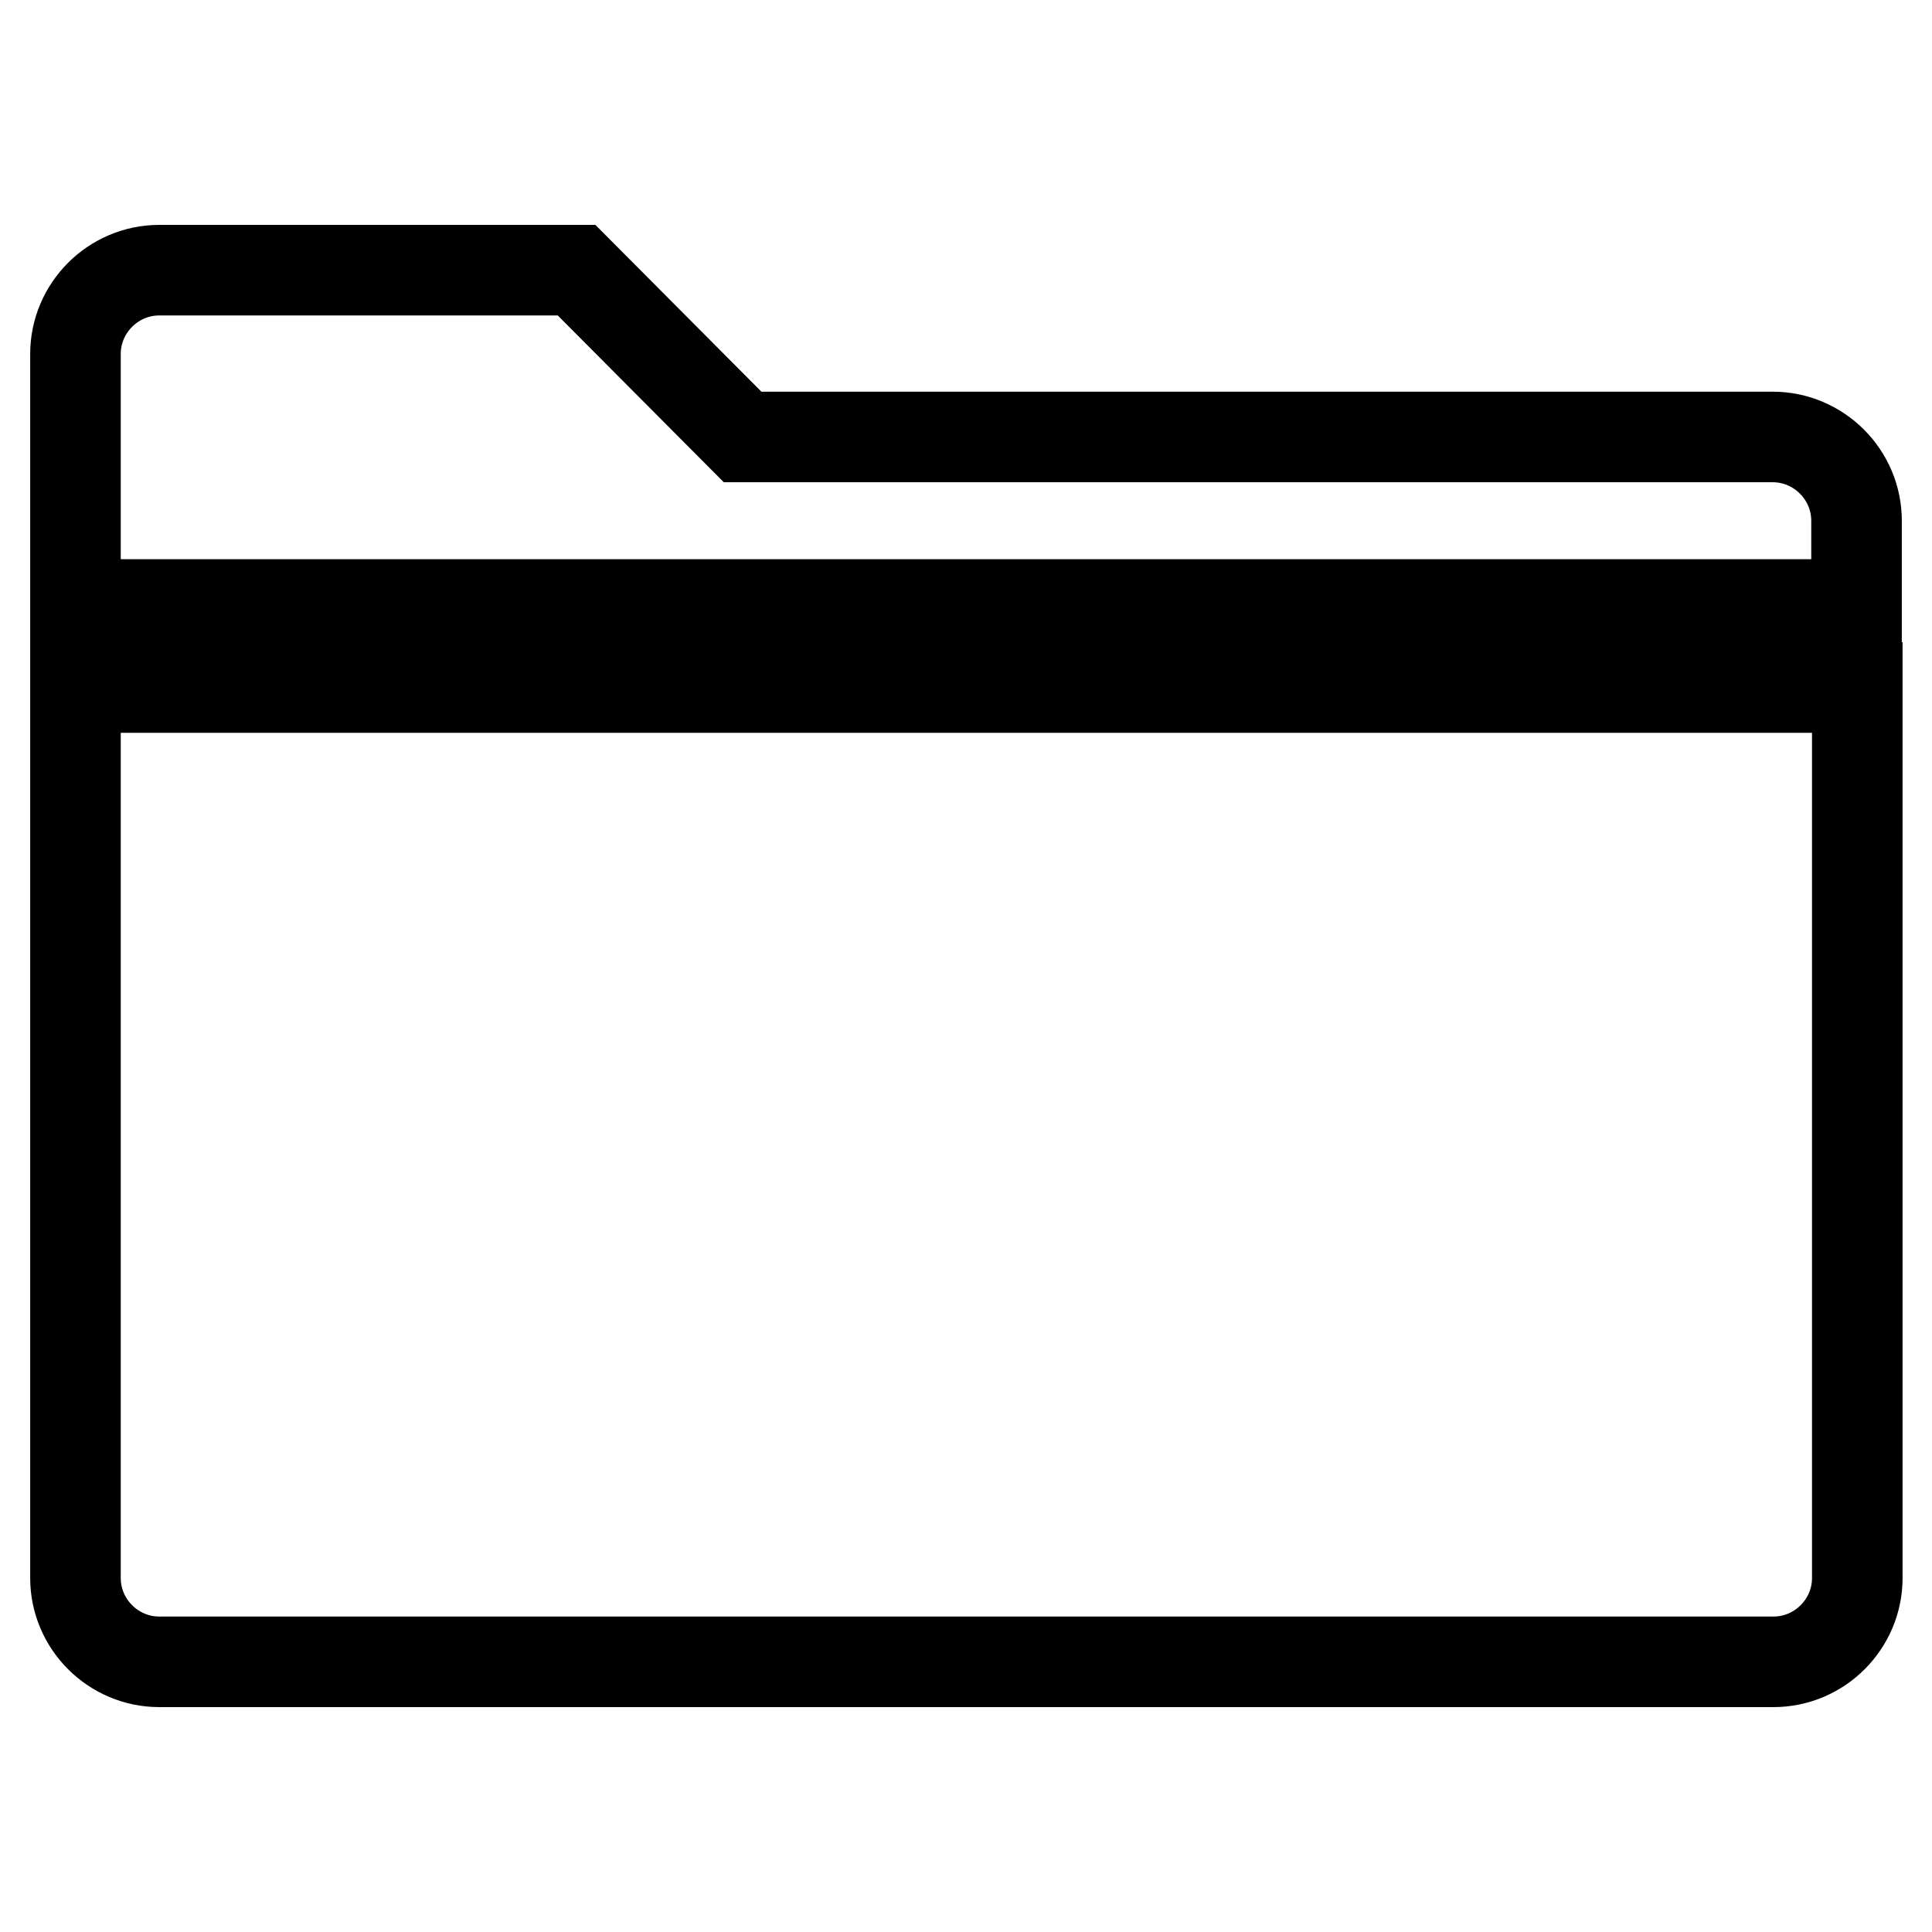
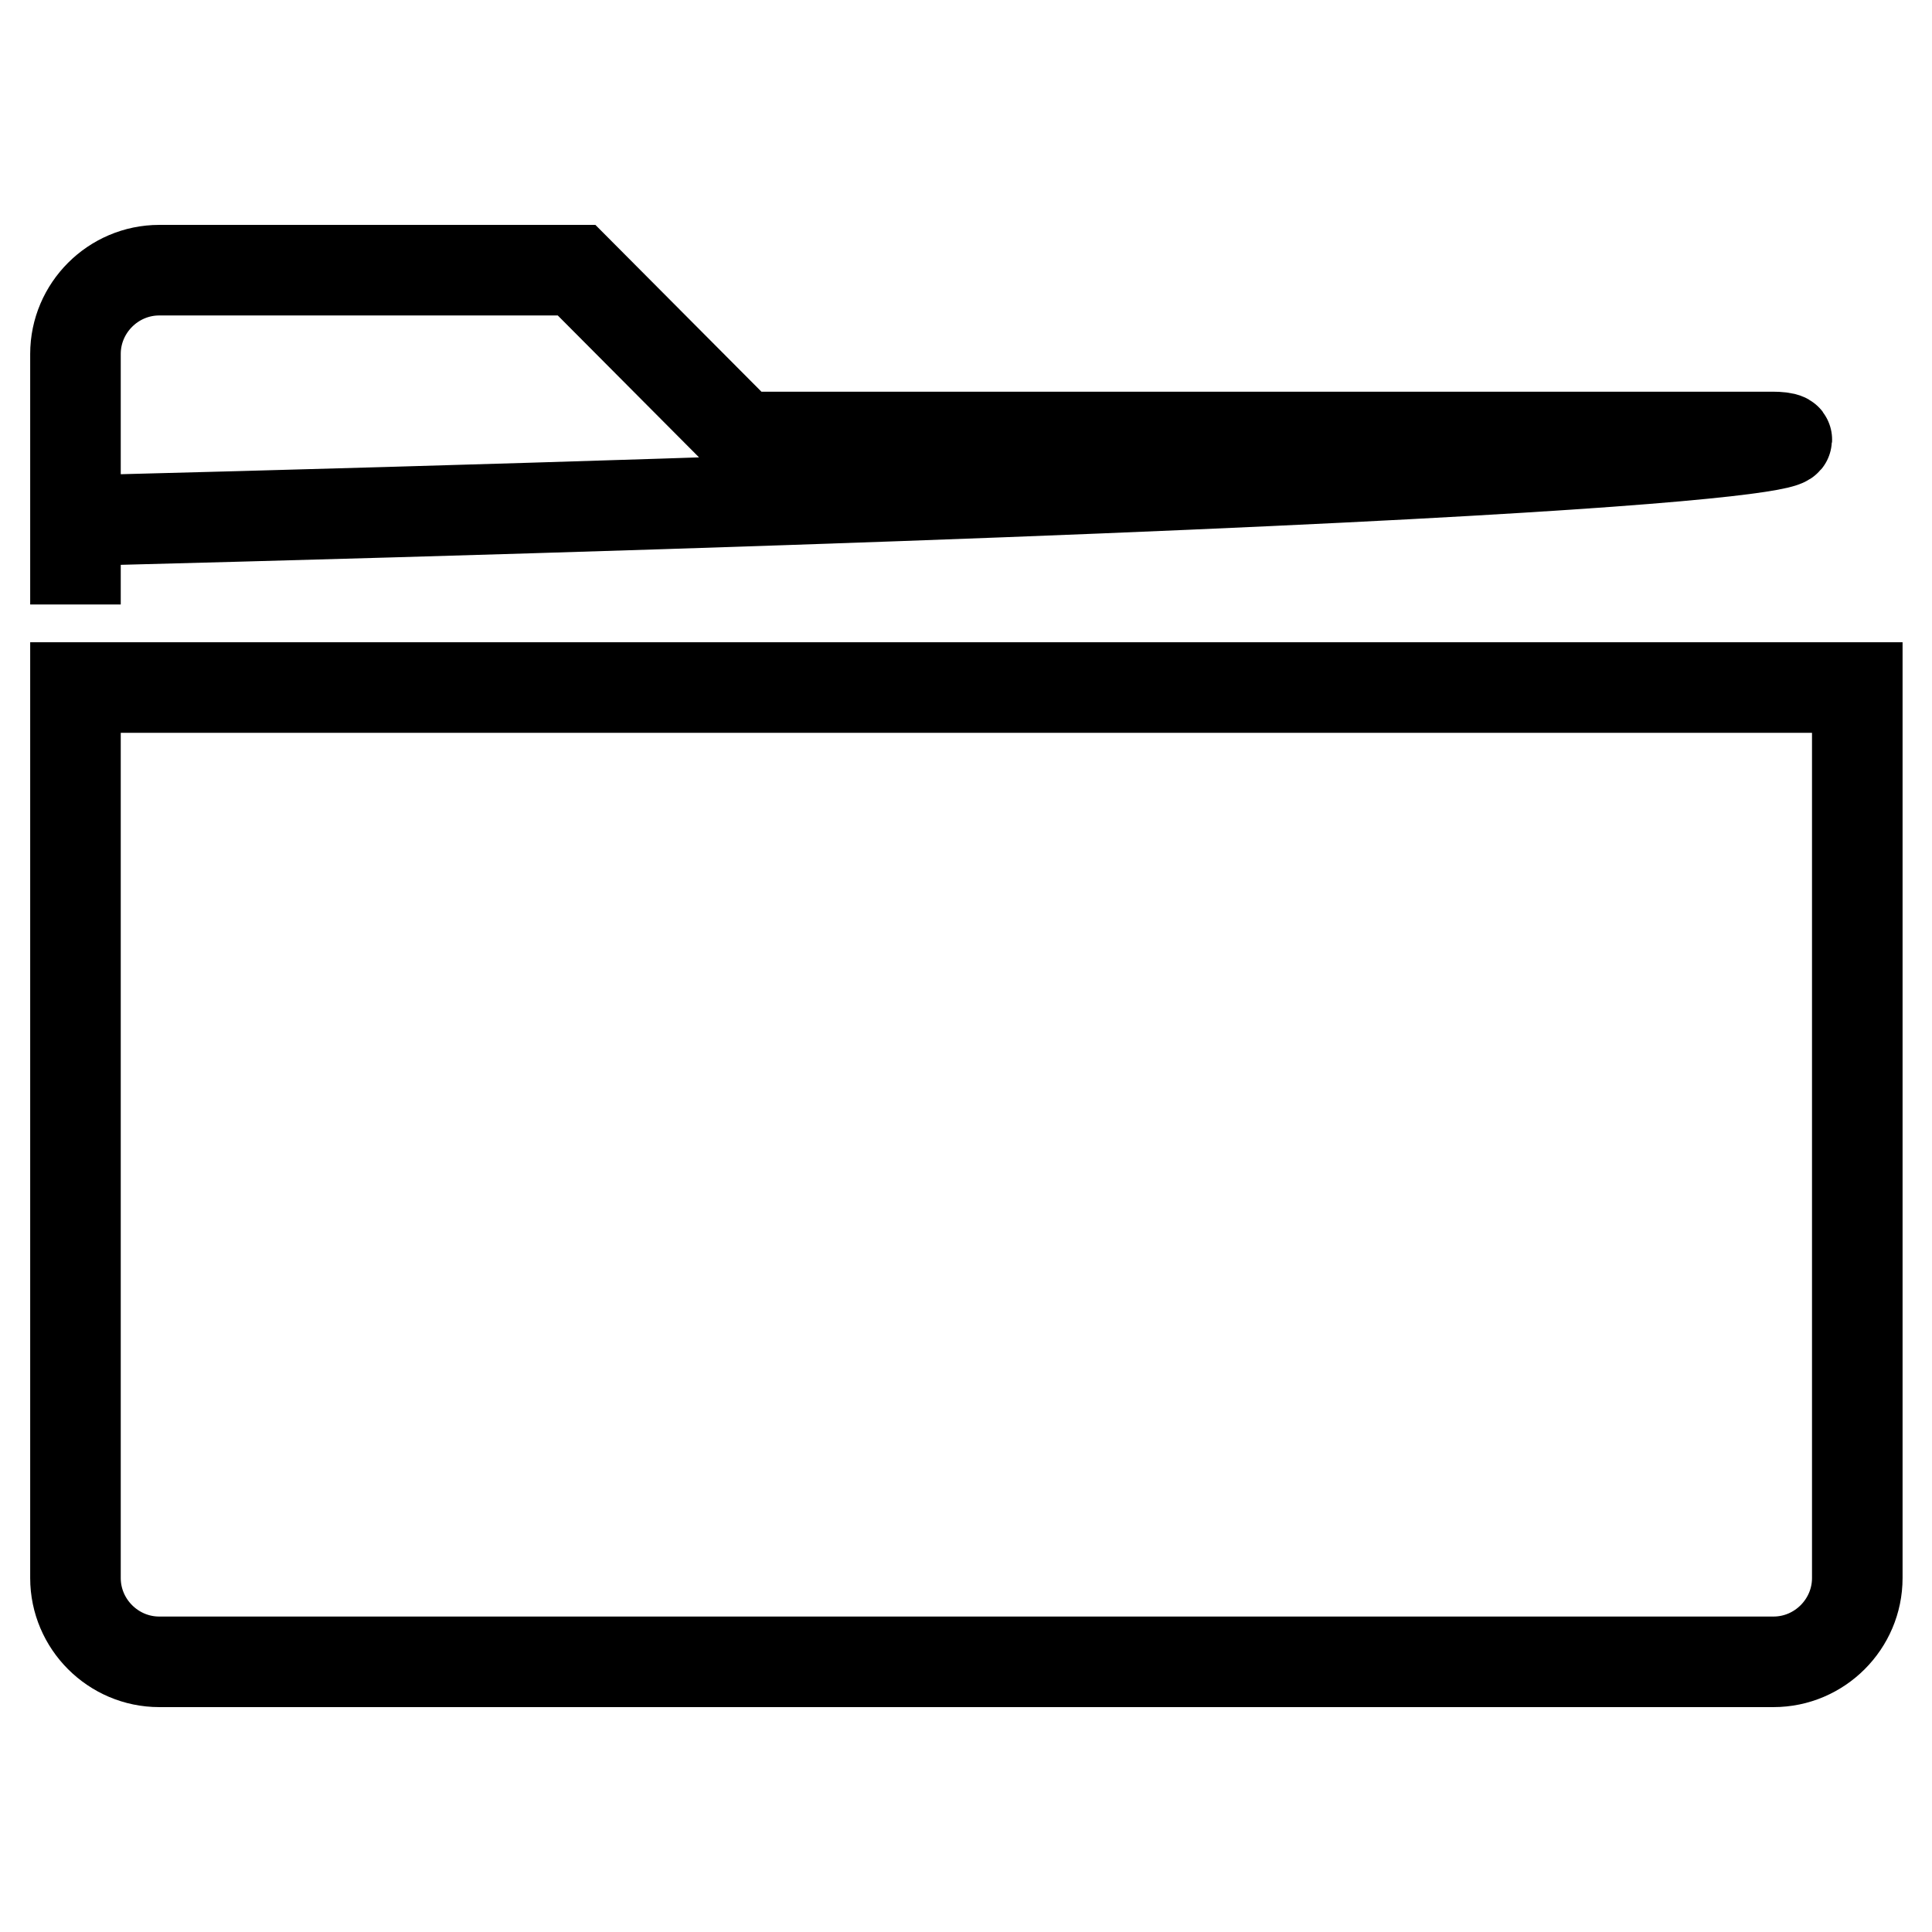
<svg xmlns="http://www.w3.org/2000/svg" version="1.1" x="0px" y="0px" viewBox="0 0 256 256" enable-background="new 0 0 256 256" xml:space="preserve">
  <g>
-     <path stroke-width="12" fill-opacity="0" stroke="#000000" d="M10,209.1c0,6.1,5,11.1,11.1,11.1h213.9c6.1,0,11.1-5,11.1-11.1v-118H10V209.1z M234.9,57.9H98.4L76.4,35.8 H21.1c-6.1,0-11.1,5-11.1,11.1v33.2h236V69C246,62.9,241,57.9,234.9,57.9z" />
+     <path stroke-width="12" fill-opacity="0" stroke="#000000" d="M10,209.1c0,6.1,5,11.1,11.1,11.1h213.9c6.1,0,11.1-5,11.1-11.1v-118H10V209.1z M234.9,57.9H98.4L76.4,35.8 H21.1c-6.1,0-11.1,5-11.1,11.1v33.2V69C246,62.9,241,57.9,234.9,57.9z" />
  </g>
</svg>